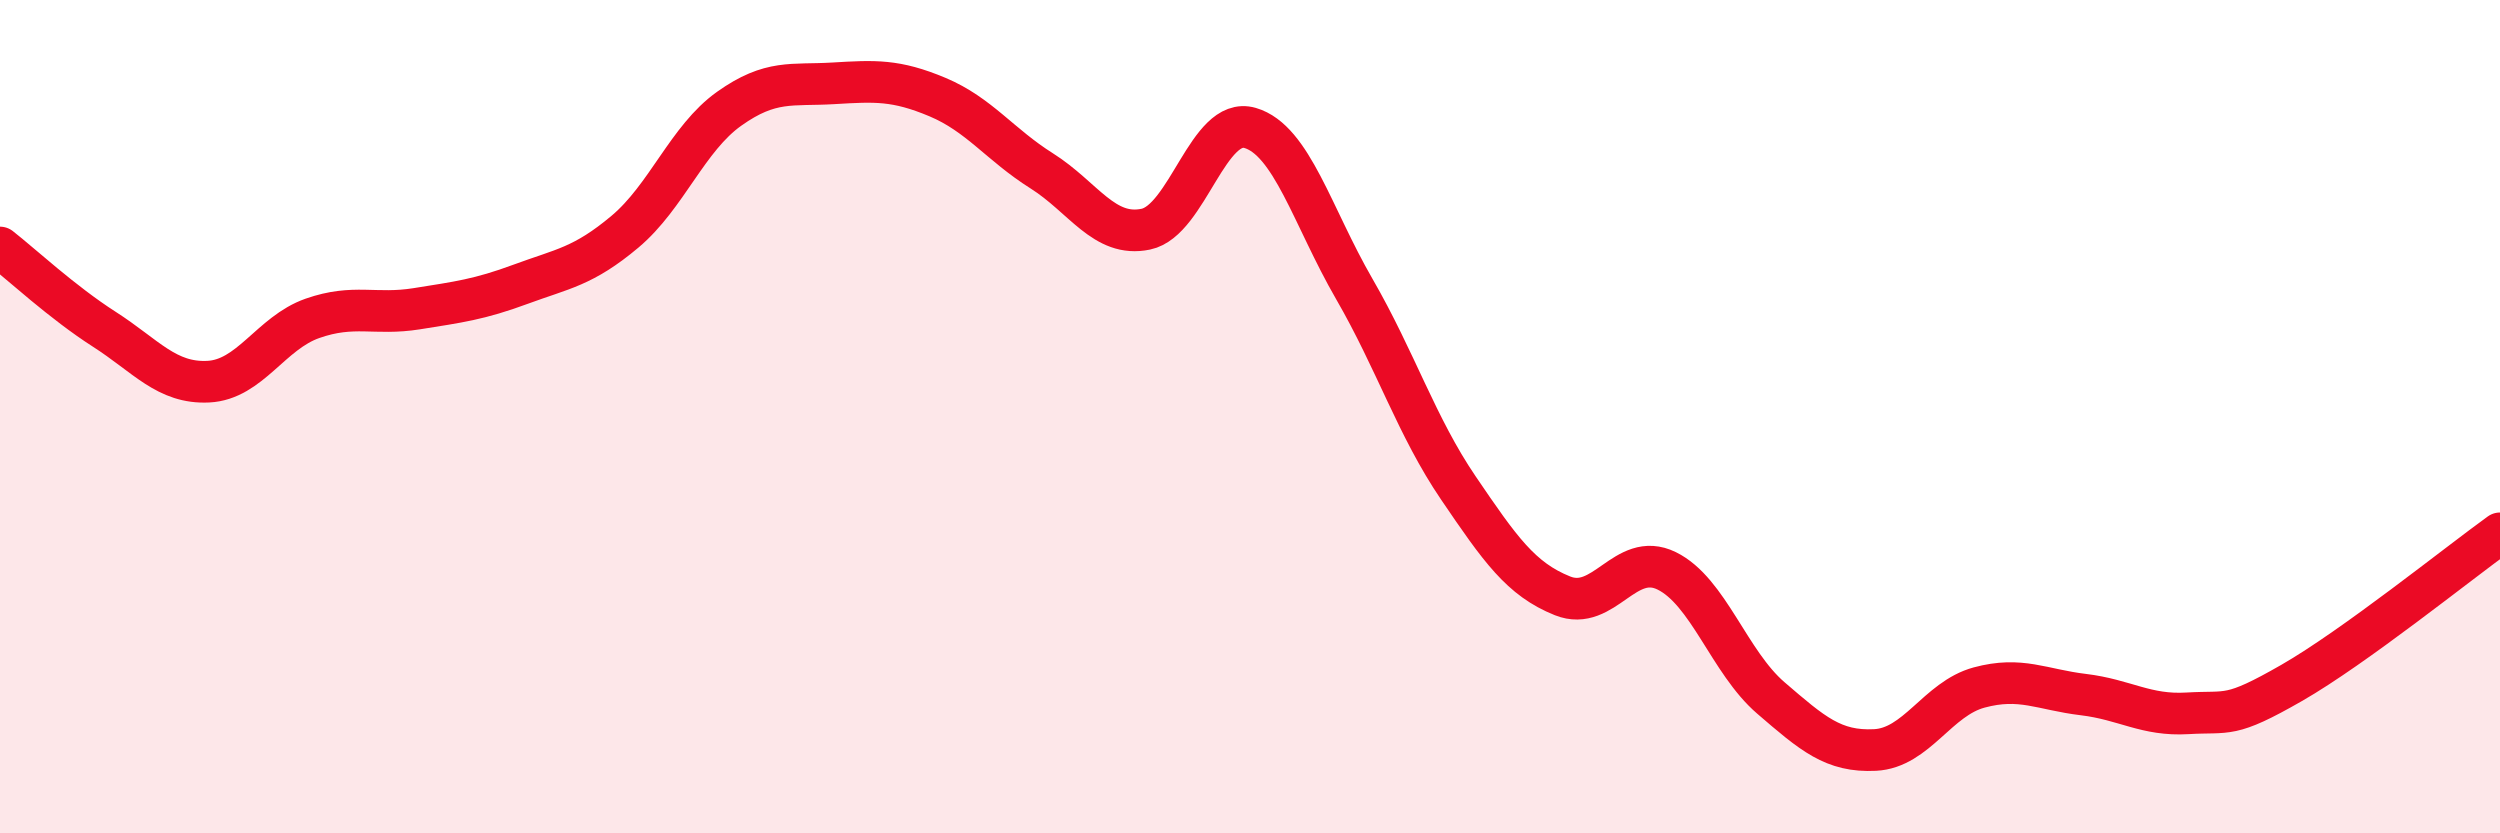
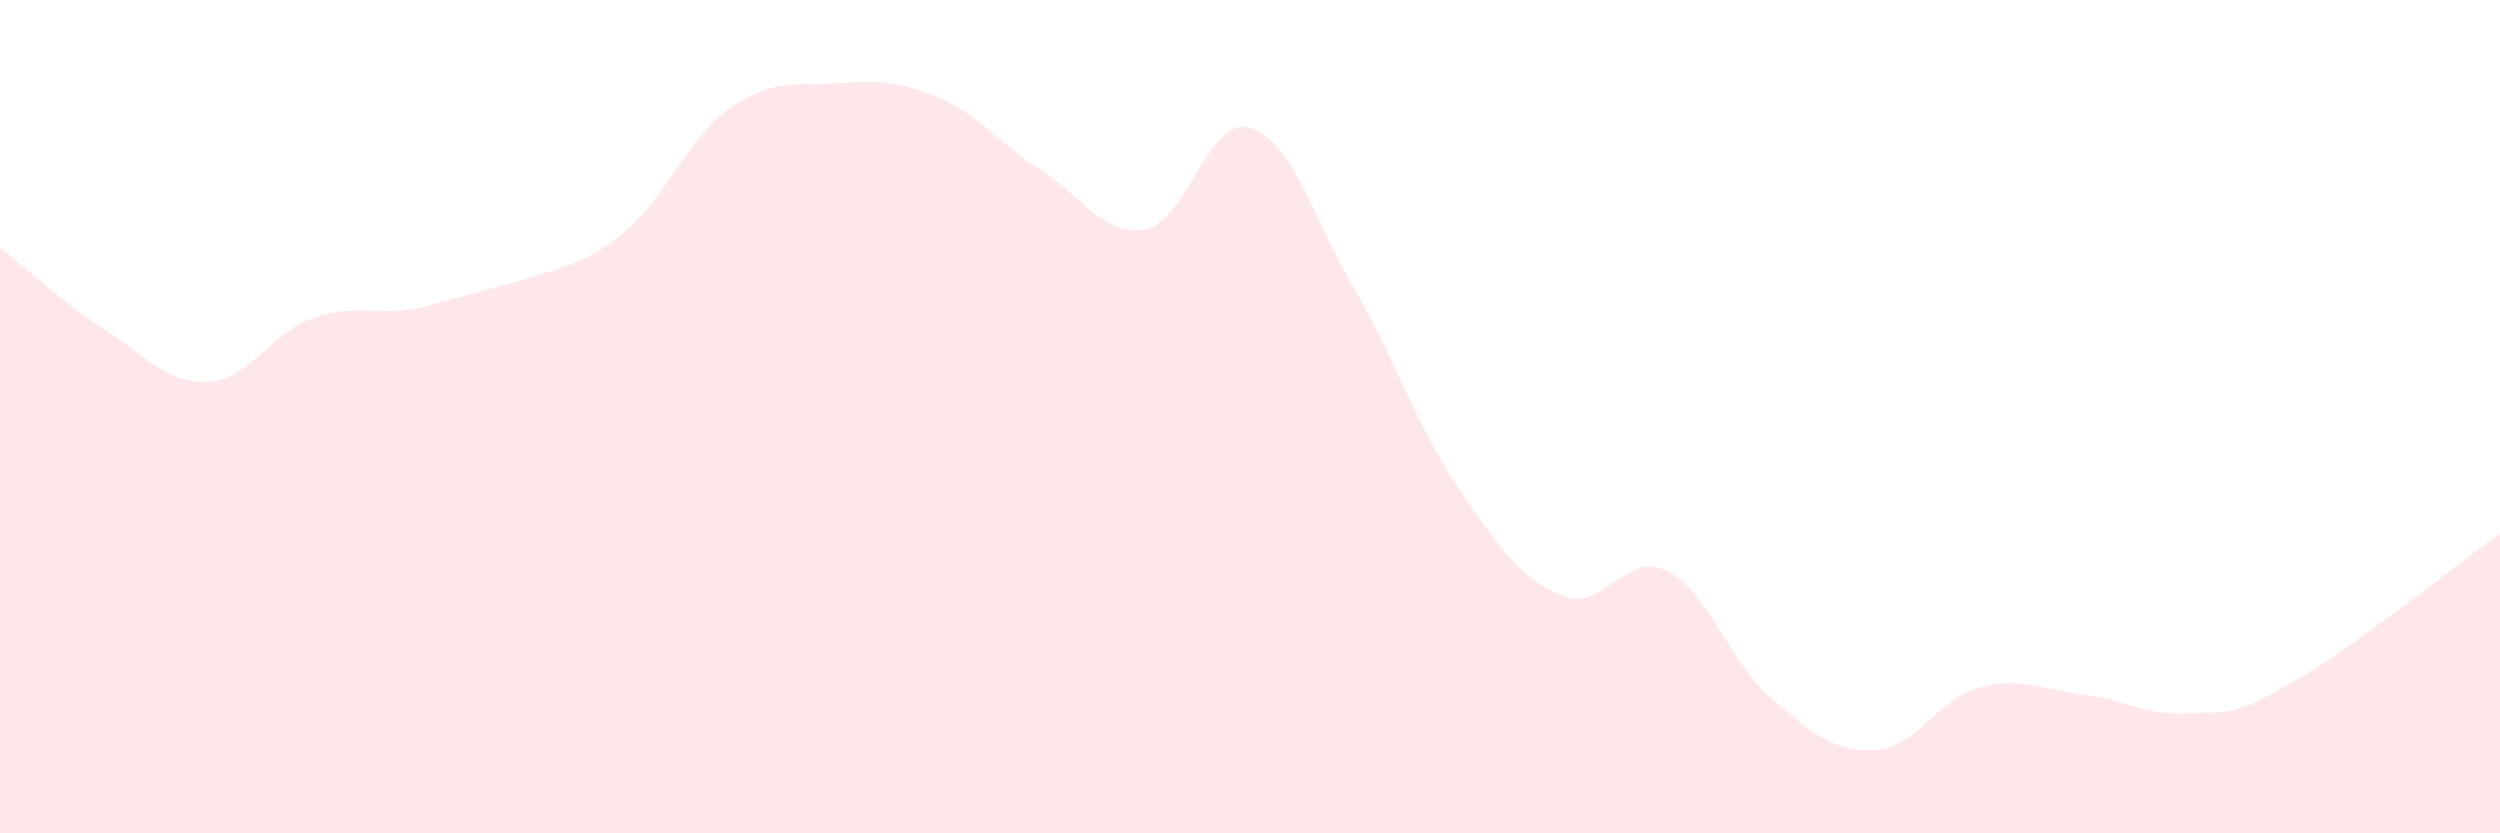
<svg xmlns="http://www.w3.org/2000/svg" width="60" height="20" viewBox="0 0 60 20">
-   <path d="M 0,5.94 C 0.5,6.33 1.5,7.26 2.5,7.9 C 3.5,8.54 4,9.21 5,9.16 C 6,9.11 6.5,7.99 7.5,7.64 C 8.5,7.29 9,7.57 10,7.41 C 11,7.25 11.5,7.19 12.5,6.82 C 13.5,6.45 14,6.4 15,5.56 C 16,4.72 16.5,3.32 17.5,2.61 C 18.5,1.9 19,2.06 20,2 C 21,1.94 21.5,1.91 22.5,2.33 C 23.5,2.75 24,3.47 25,4.1 C 26,4.73 26.5,5.71 27.5,5.5 C 28.5,5.29 29,2.78 30,3.07 C 31,3.36 31.5,5.2 32.5,6.93 C 33.5,8.66 34,10.24 35,11.71 C 36,13.18 36.5,13.9 37.5,14.3 C 38.5,14.7 39,13.21 40,13.7 C 41,14.19 41.5,15.89 42.5,16.75 C 43.5,17.61 44,18.05 45,18 C 46,17.95 46.5,16.77 47.5,16.5 C 48.5,16.23 49,16.55 50,16.67 C 51,16.79 51.5,17.18 52.5,17.12 C 53.5,17.06 53.5,17.25 55,16.39 C 56.5,15.53 59,13.52 60,12.8L60 20L0 20Z" fill="#EB0A25" opacity="0.1" stroke-linecap="round" stroke-linejoin="round" />
-   <path d="M 0,5.94 C 0.5,6.33 1.5,7.26 2.5,7.9 C 3.5,8.54 4,9.21 5,9.16 C 6,9.11 6.5,7.99 7.5,7.64 C 8.5,7.29 9,7.57 10,7.41 C 11,7.25 11.5,7.19 12.5,6.82 C 13.5,6.45 14,6.4 15,5.56 C 16,4.72 16.5,3.32 17.5,2.61 C 18.5,1.9 19,2.06 20,2 C 21,1.94 21.5,1.91 22.5,2.33 C 23.5,2.75 24,3.47 25,4.1 C 26,4.73 26.5,5.71 27.5,5.5 C 28.5,5.29 29,2.78 30,3.07 C 31,3.36 31.5,5.2 32.5,6.93 C 33.5,8.66 34,10.24 35,11.71 C 36,13.18 36.5,13.9 37.5,14.3 C 38.5,14.7 39,13.21 40,13.7 C 41,14.19 41.5,15.89 42.5,16.75 C 43.5,17.61 44,18.05 45,18 C 46,17.95 46.5,16.77 47.5,16.5 C 48.5,16.23 49,16.55 50,16.67 C 51,16.79 51.5,17.18 52.5,17.12 C 53.5,17.06 53.5,17.25 55,16.39 C 56.5,15.53 59,13.52 60,12.8" stroke="#EB0A25" stroke-width="1" fill="none" stroke-linecap="round" stroke-linejoin="round" />
+   <path d="M 0,5.94 C 0.5,6.33 1.5,7.26 2.5,7.9 C 3.5,8.54 4,9.21 5,9.16 C 6,9.11 6.5,7.99 7.5,7.64 C 8.5,7.29 9,7.57 10,7.41 C 13.5,6.45 14,6.4 15,5.56 C 16,4.72 16.5,3.32 17.5,2.61 C 18.5,1.9 19,2.06 20,2 C 21,1.94 21.5,1.91 22.5,2.33 C 23.5,2.75 24,3.47 25,4.1 C 26,4.73 26.5,5.71 27.5,5.5 C 28.5,5.29 29,2.78 30,3.07 C 31,3.36 31.5,5.2 32.5,6.93 C 33.5,8.66 34,10.24 35,11.71 C 36,13.18 36.5,13.9 37.5,14.3 C 38.5,14.7 39,13.21 40,13.7 C 41,14.19 41.5,15.89 42.5,16.75 C 43.5,17.61 44,18.05 45,18 C 46,17.95 46.5,16.77 47.5,16.5 C 48.5,16.23 49,16.55 50,16.67 C 51,16.79 51.5,17.18 52.5,17.12 C 53.5,17.06 53.5,17.25 55,16.39 C 56.5,15.53 59,13.52 60,12.8L60 20L0 20Z" fill="#EB0A25" opacity="0.1" stroke-linecap="round" stroke-linejoin="round" />
</svg>